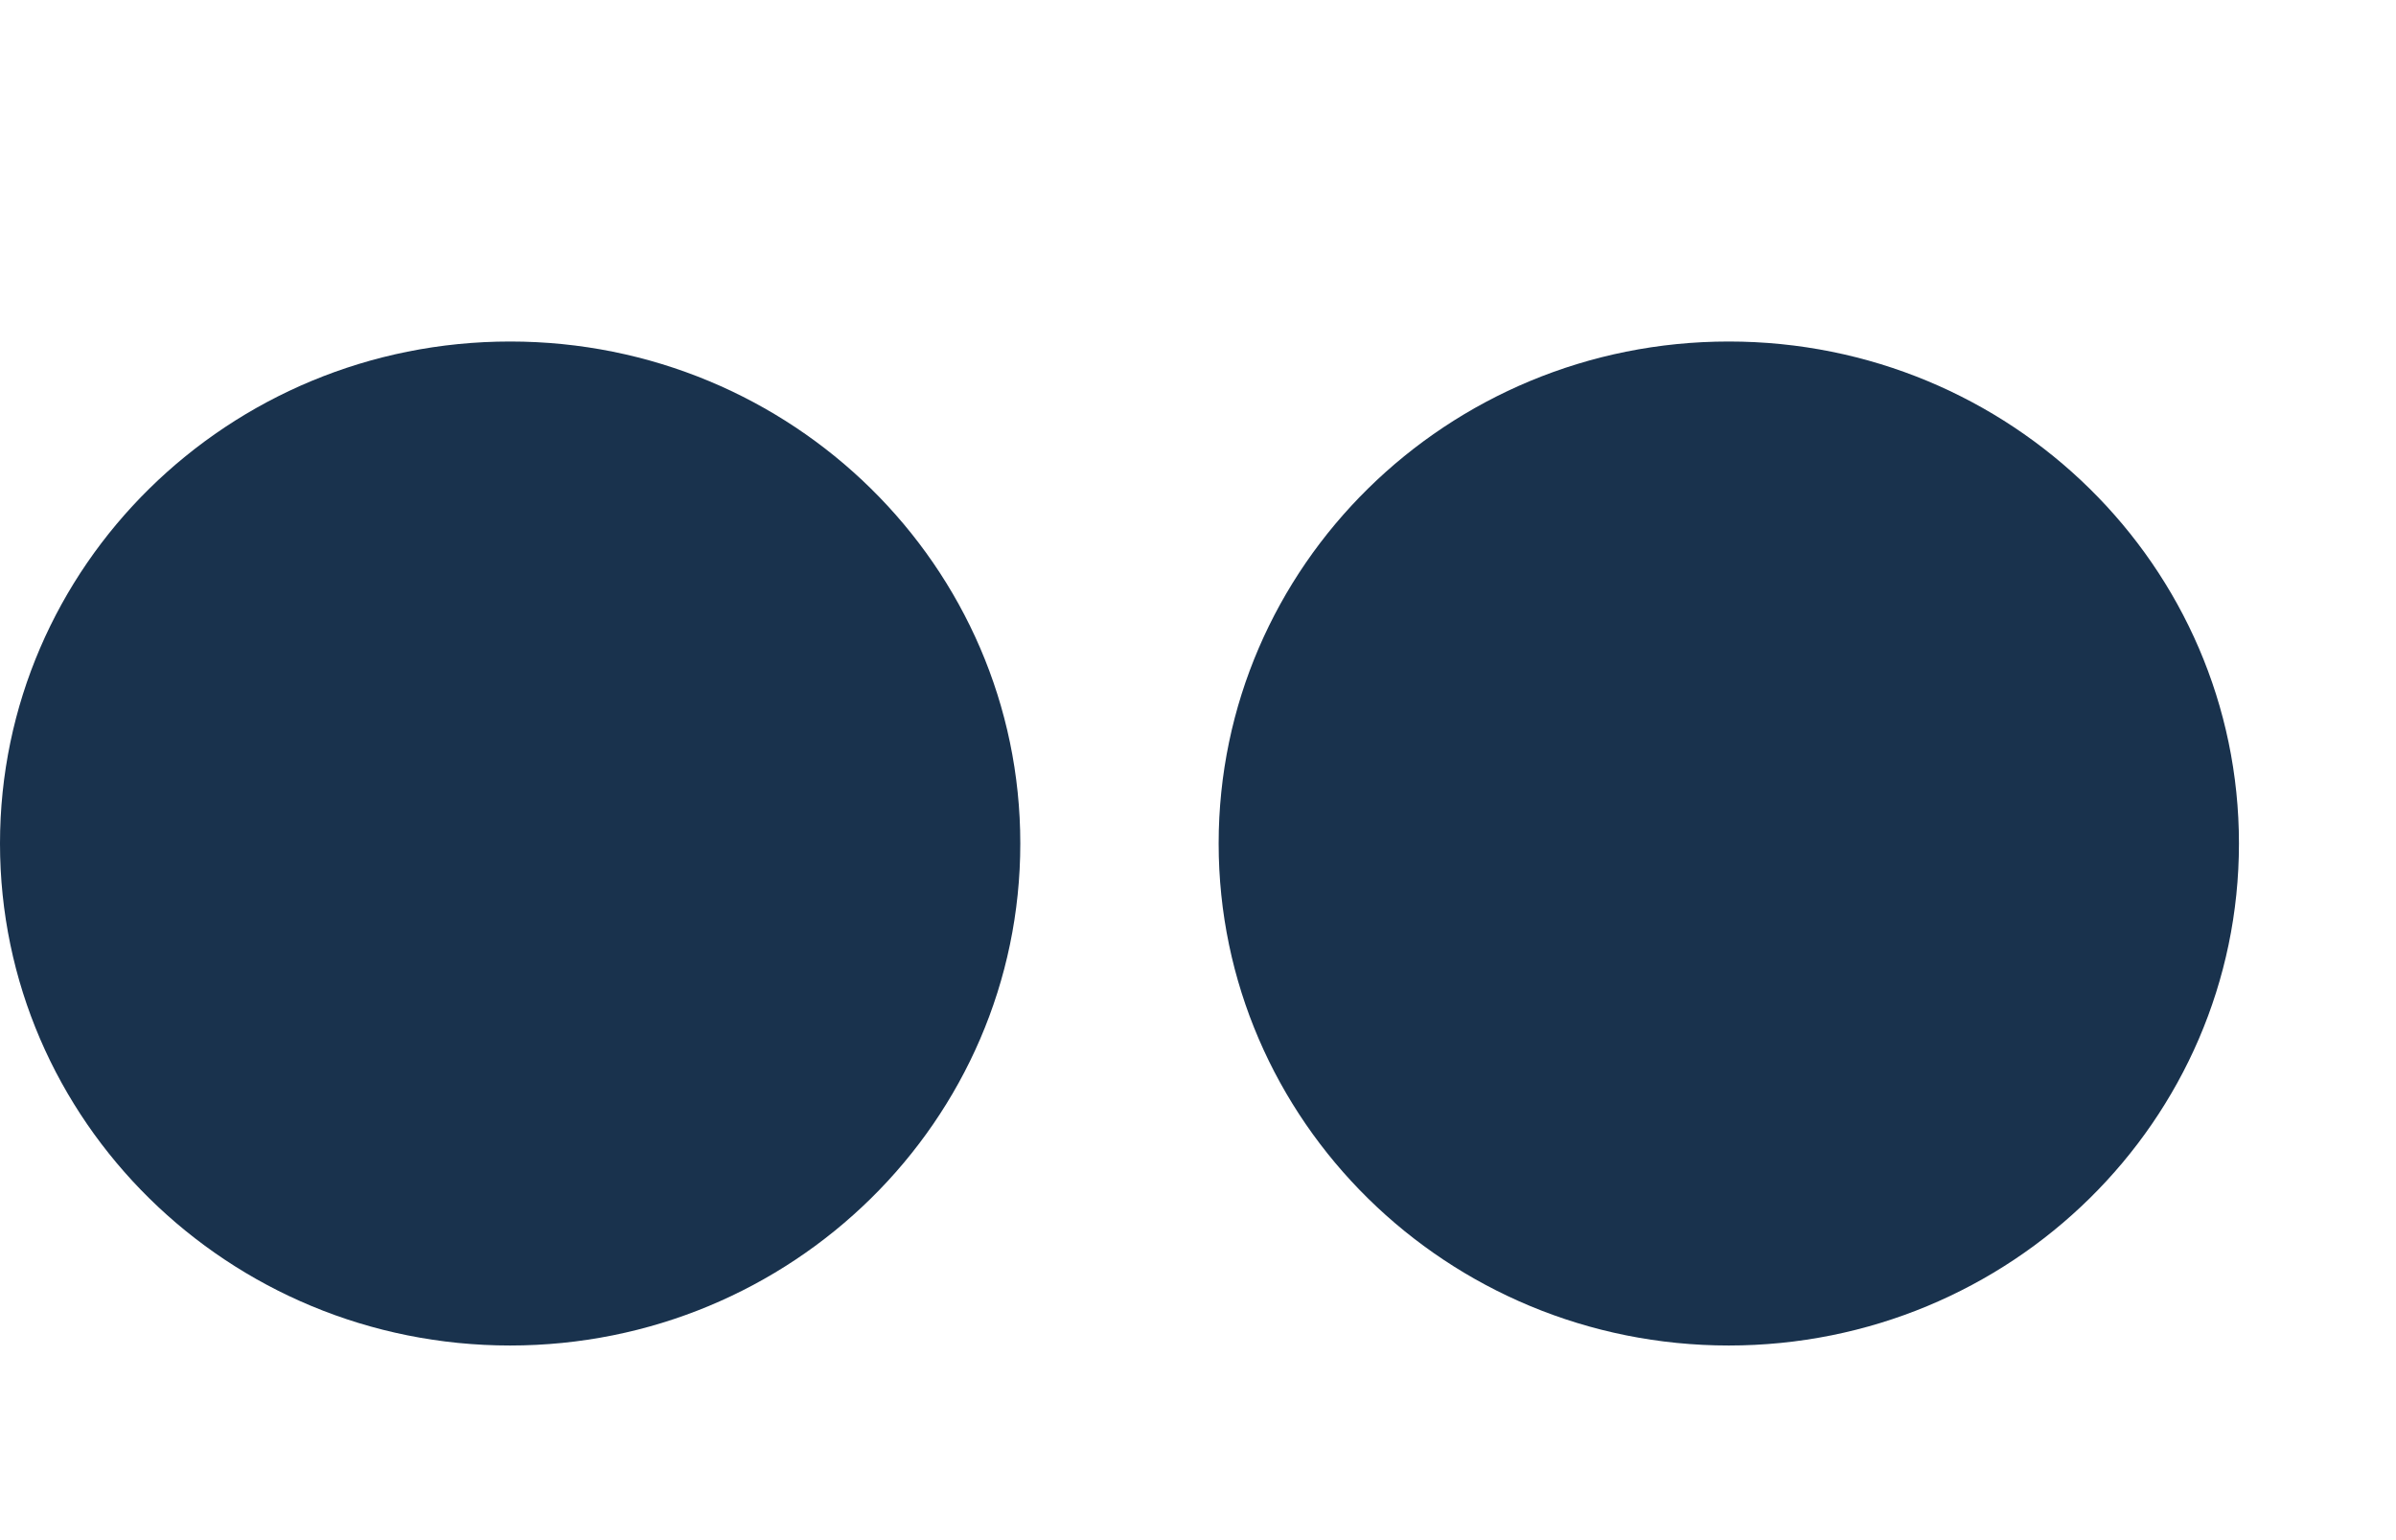
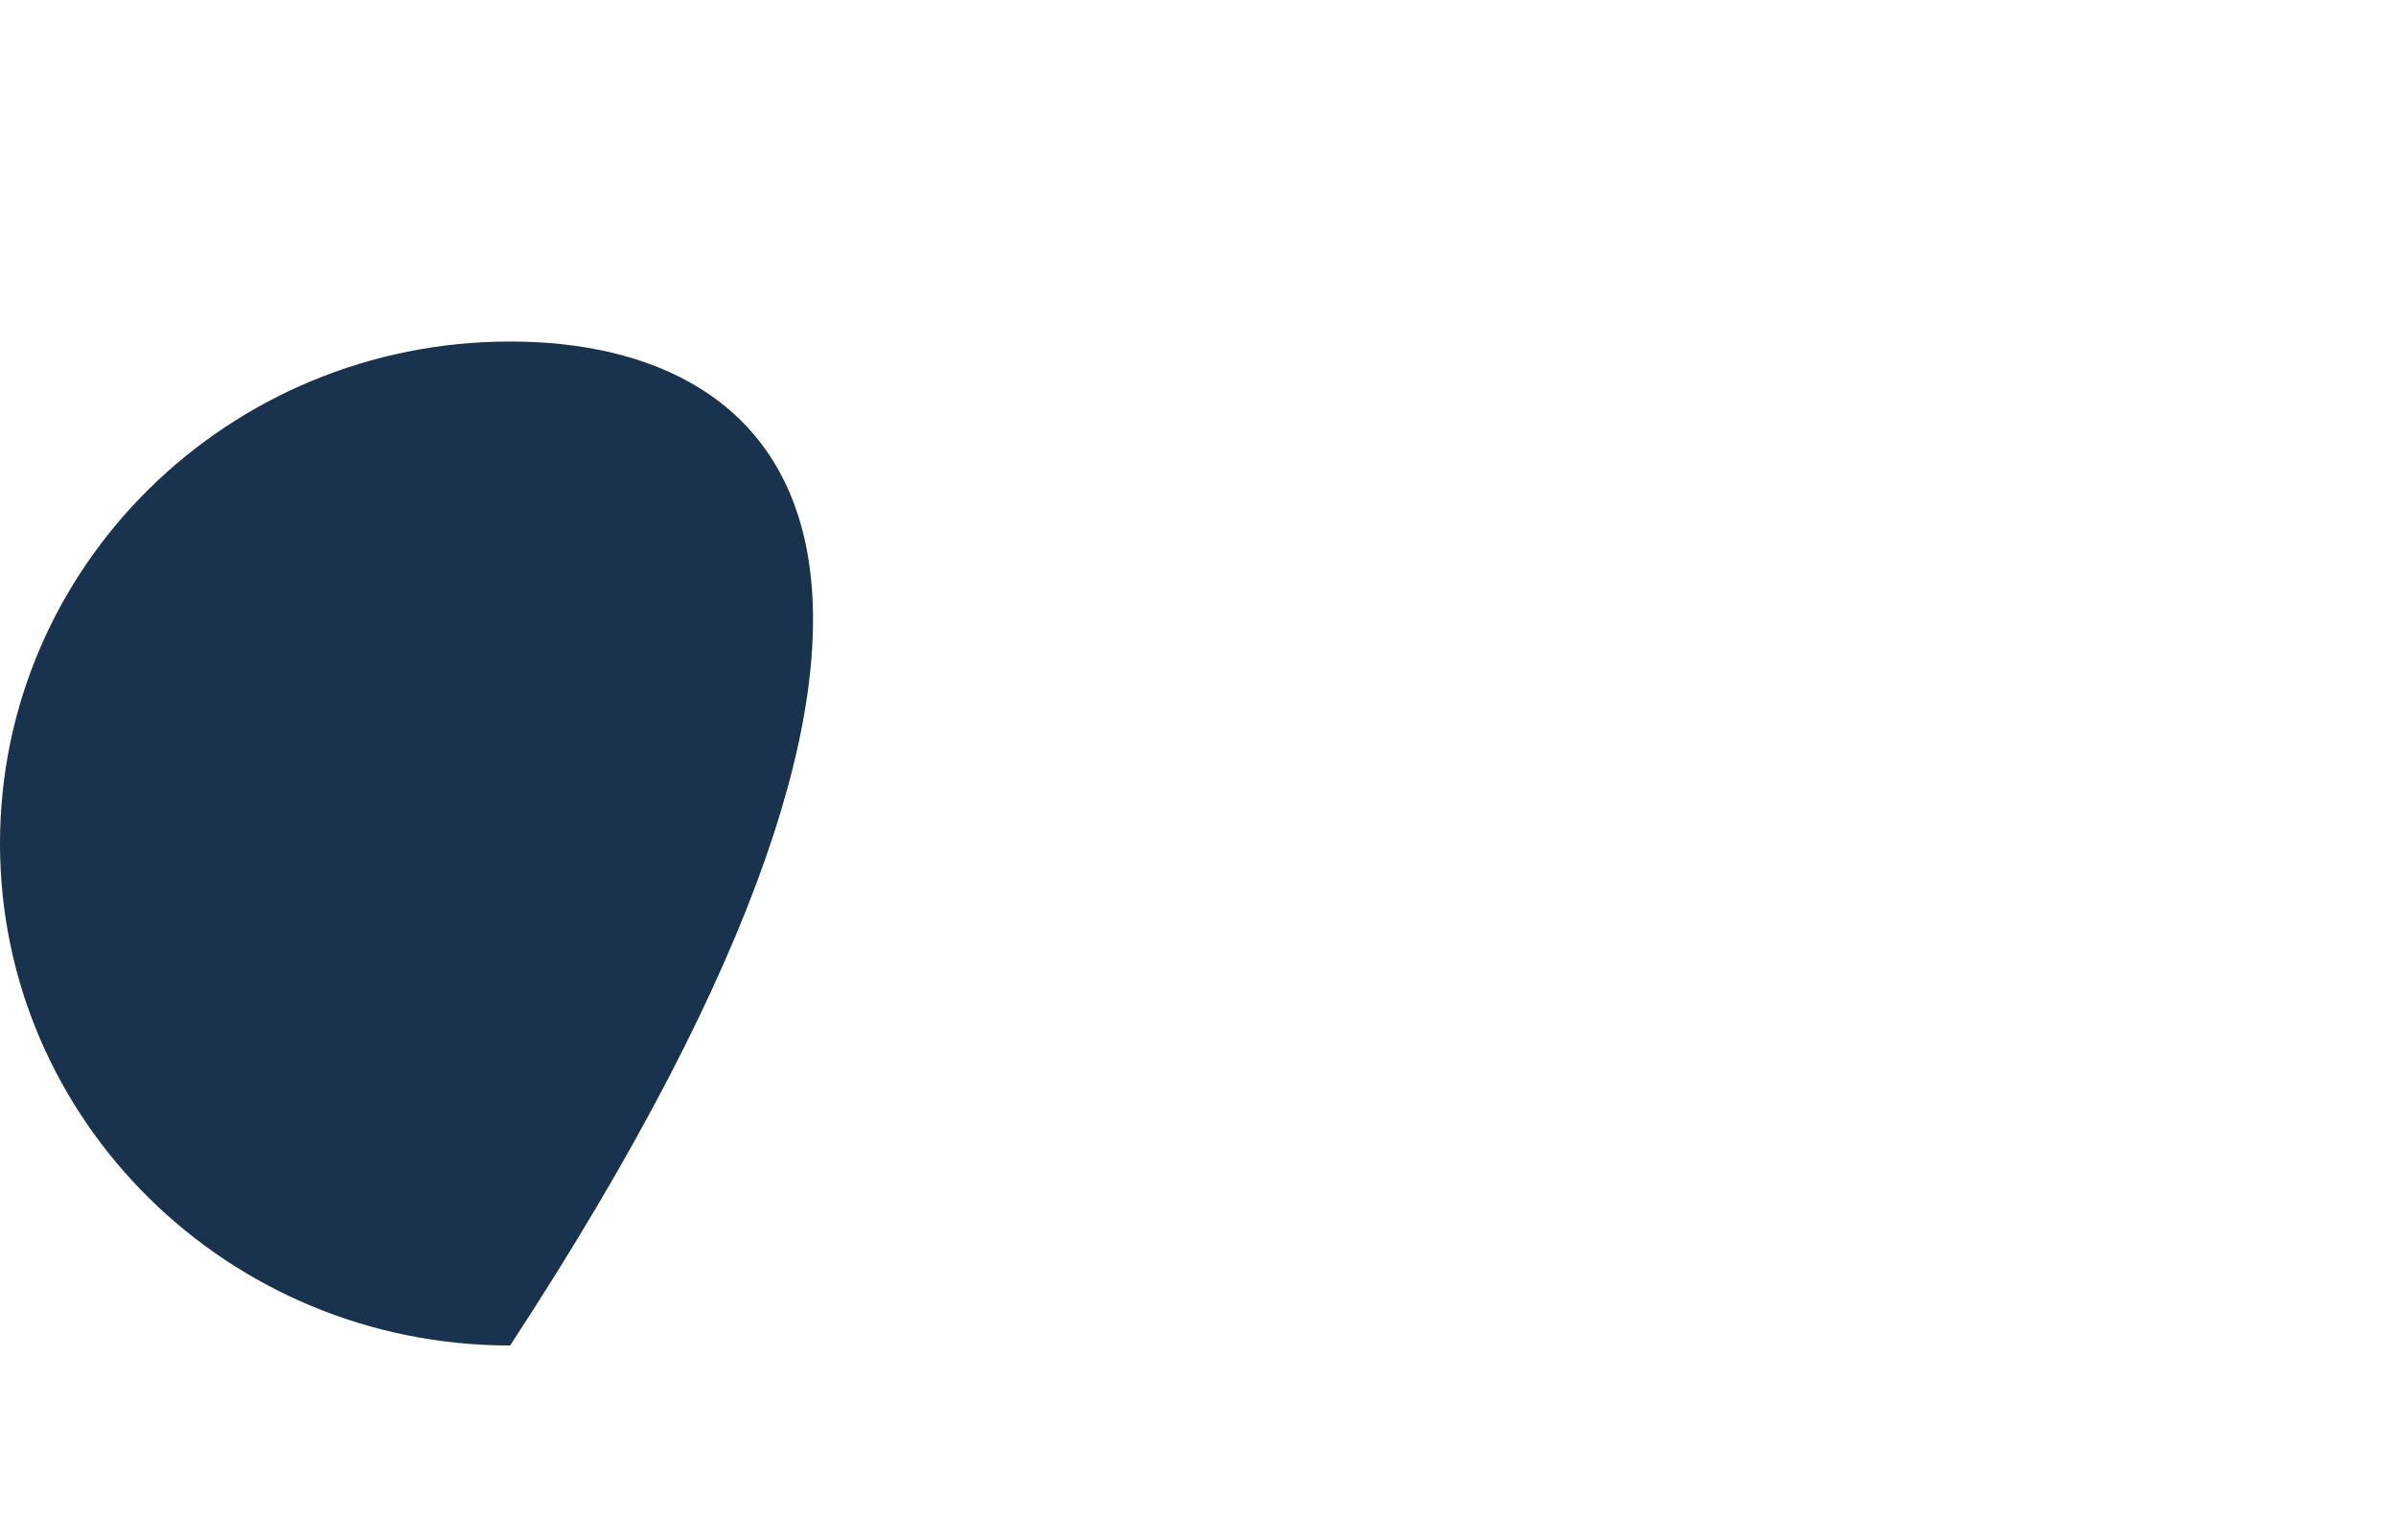
<svg xmlns="http://www.w3.org/2000/svg" width="42" height="27" viewBox="0 0 42 27" fill="none">
  <style>
        path {
            fill: #19324D;
        }
        @media ( prefers-color-scheme: dark ) {
            path {
                fill: white;
            }
        }
    </style>
-   <path d="M39.247 14.787C39.247 19.648 35.243 23.588 30.304 23.588C25.366 23.588 21.362 19.648 21.362 14.787C21.362 9.927 25.366 5.987 30.304 5.987C35.243 5.987 39.247 9.927 39.247 14.787Z" />
-   <path d="M8.942 23.588C13.881 23.588 17.885 19.648 17.885 14.787C17.885 9.927 13.881 5.987 8.942 5.987C4.004 5.987 0 9.927 0 14.787C0 19.648 4.004 23.588 8.942 23.588Z" />
+   <path d="M8.942 23.588C17.885 9.927 13.881 5.987 8.942 5.987C4.004 5.987 0 9.927 0 14.787C0 19.648 4.004 23.588 8.942 23.588Z" />
</svg>